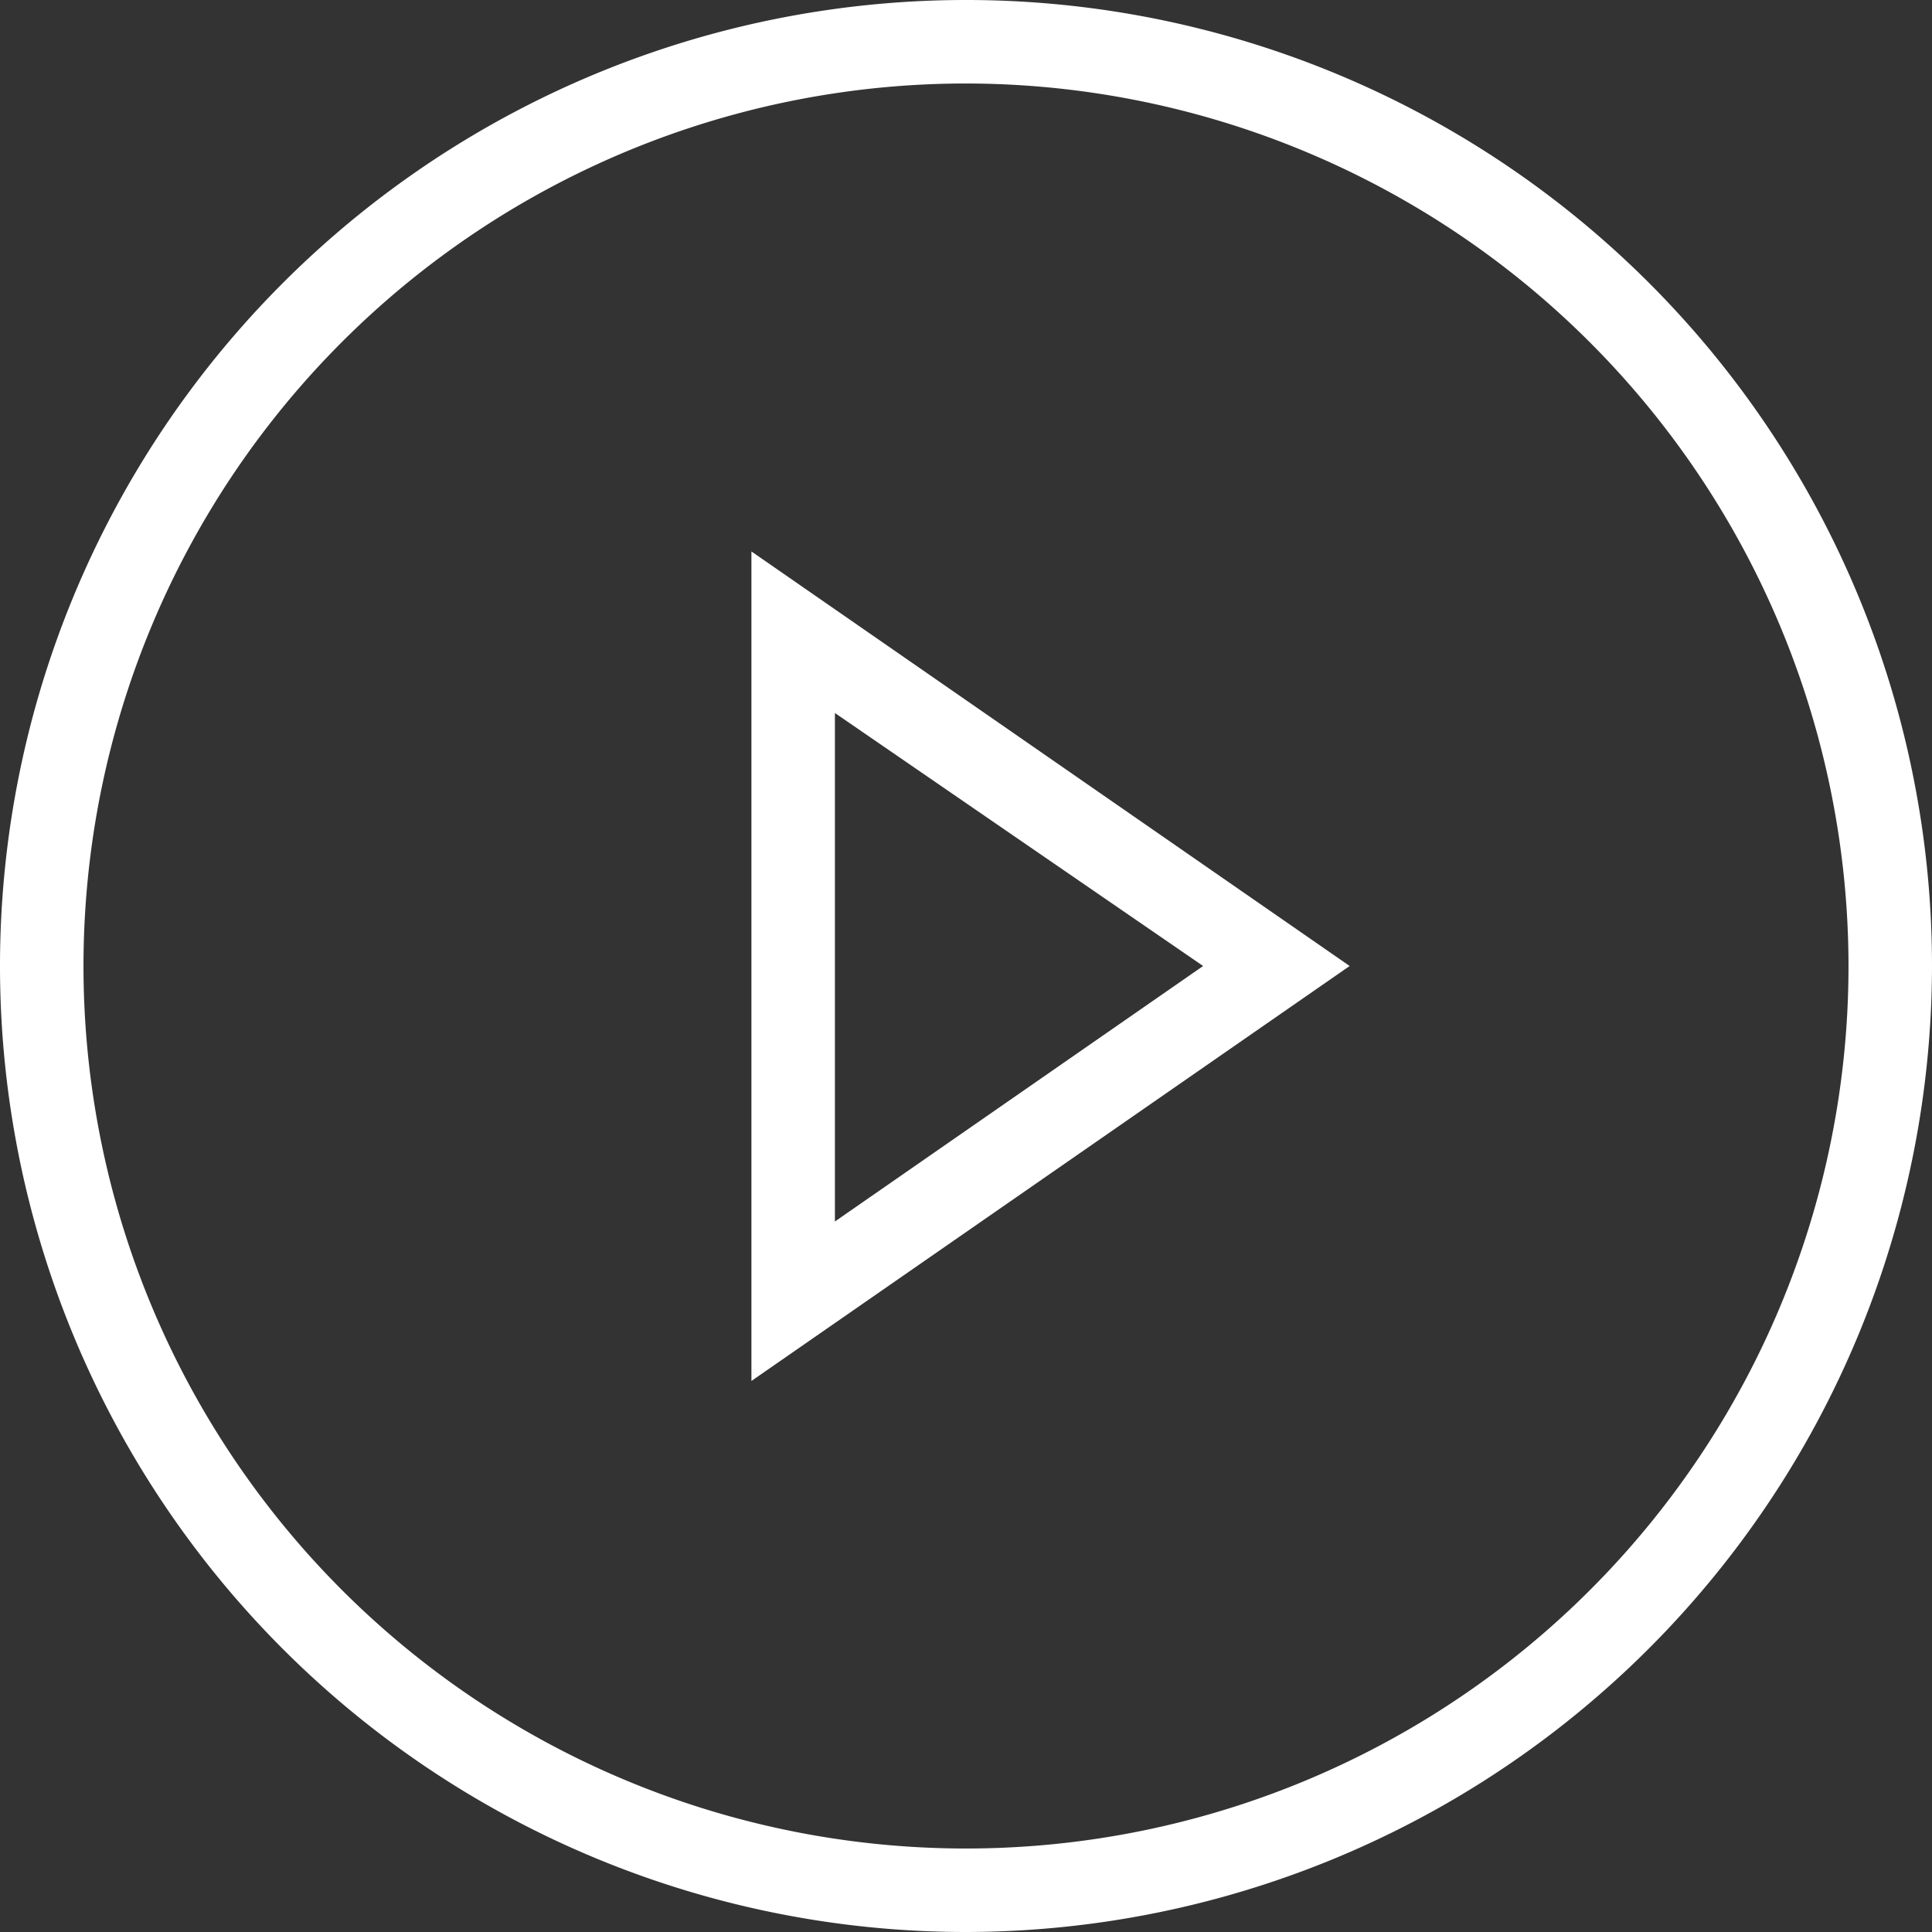
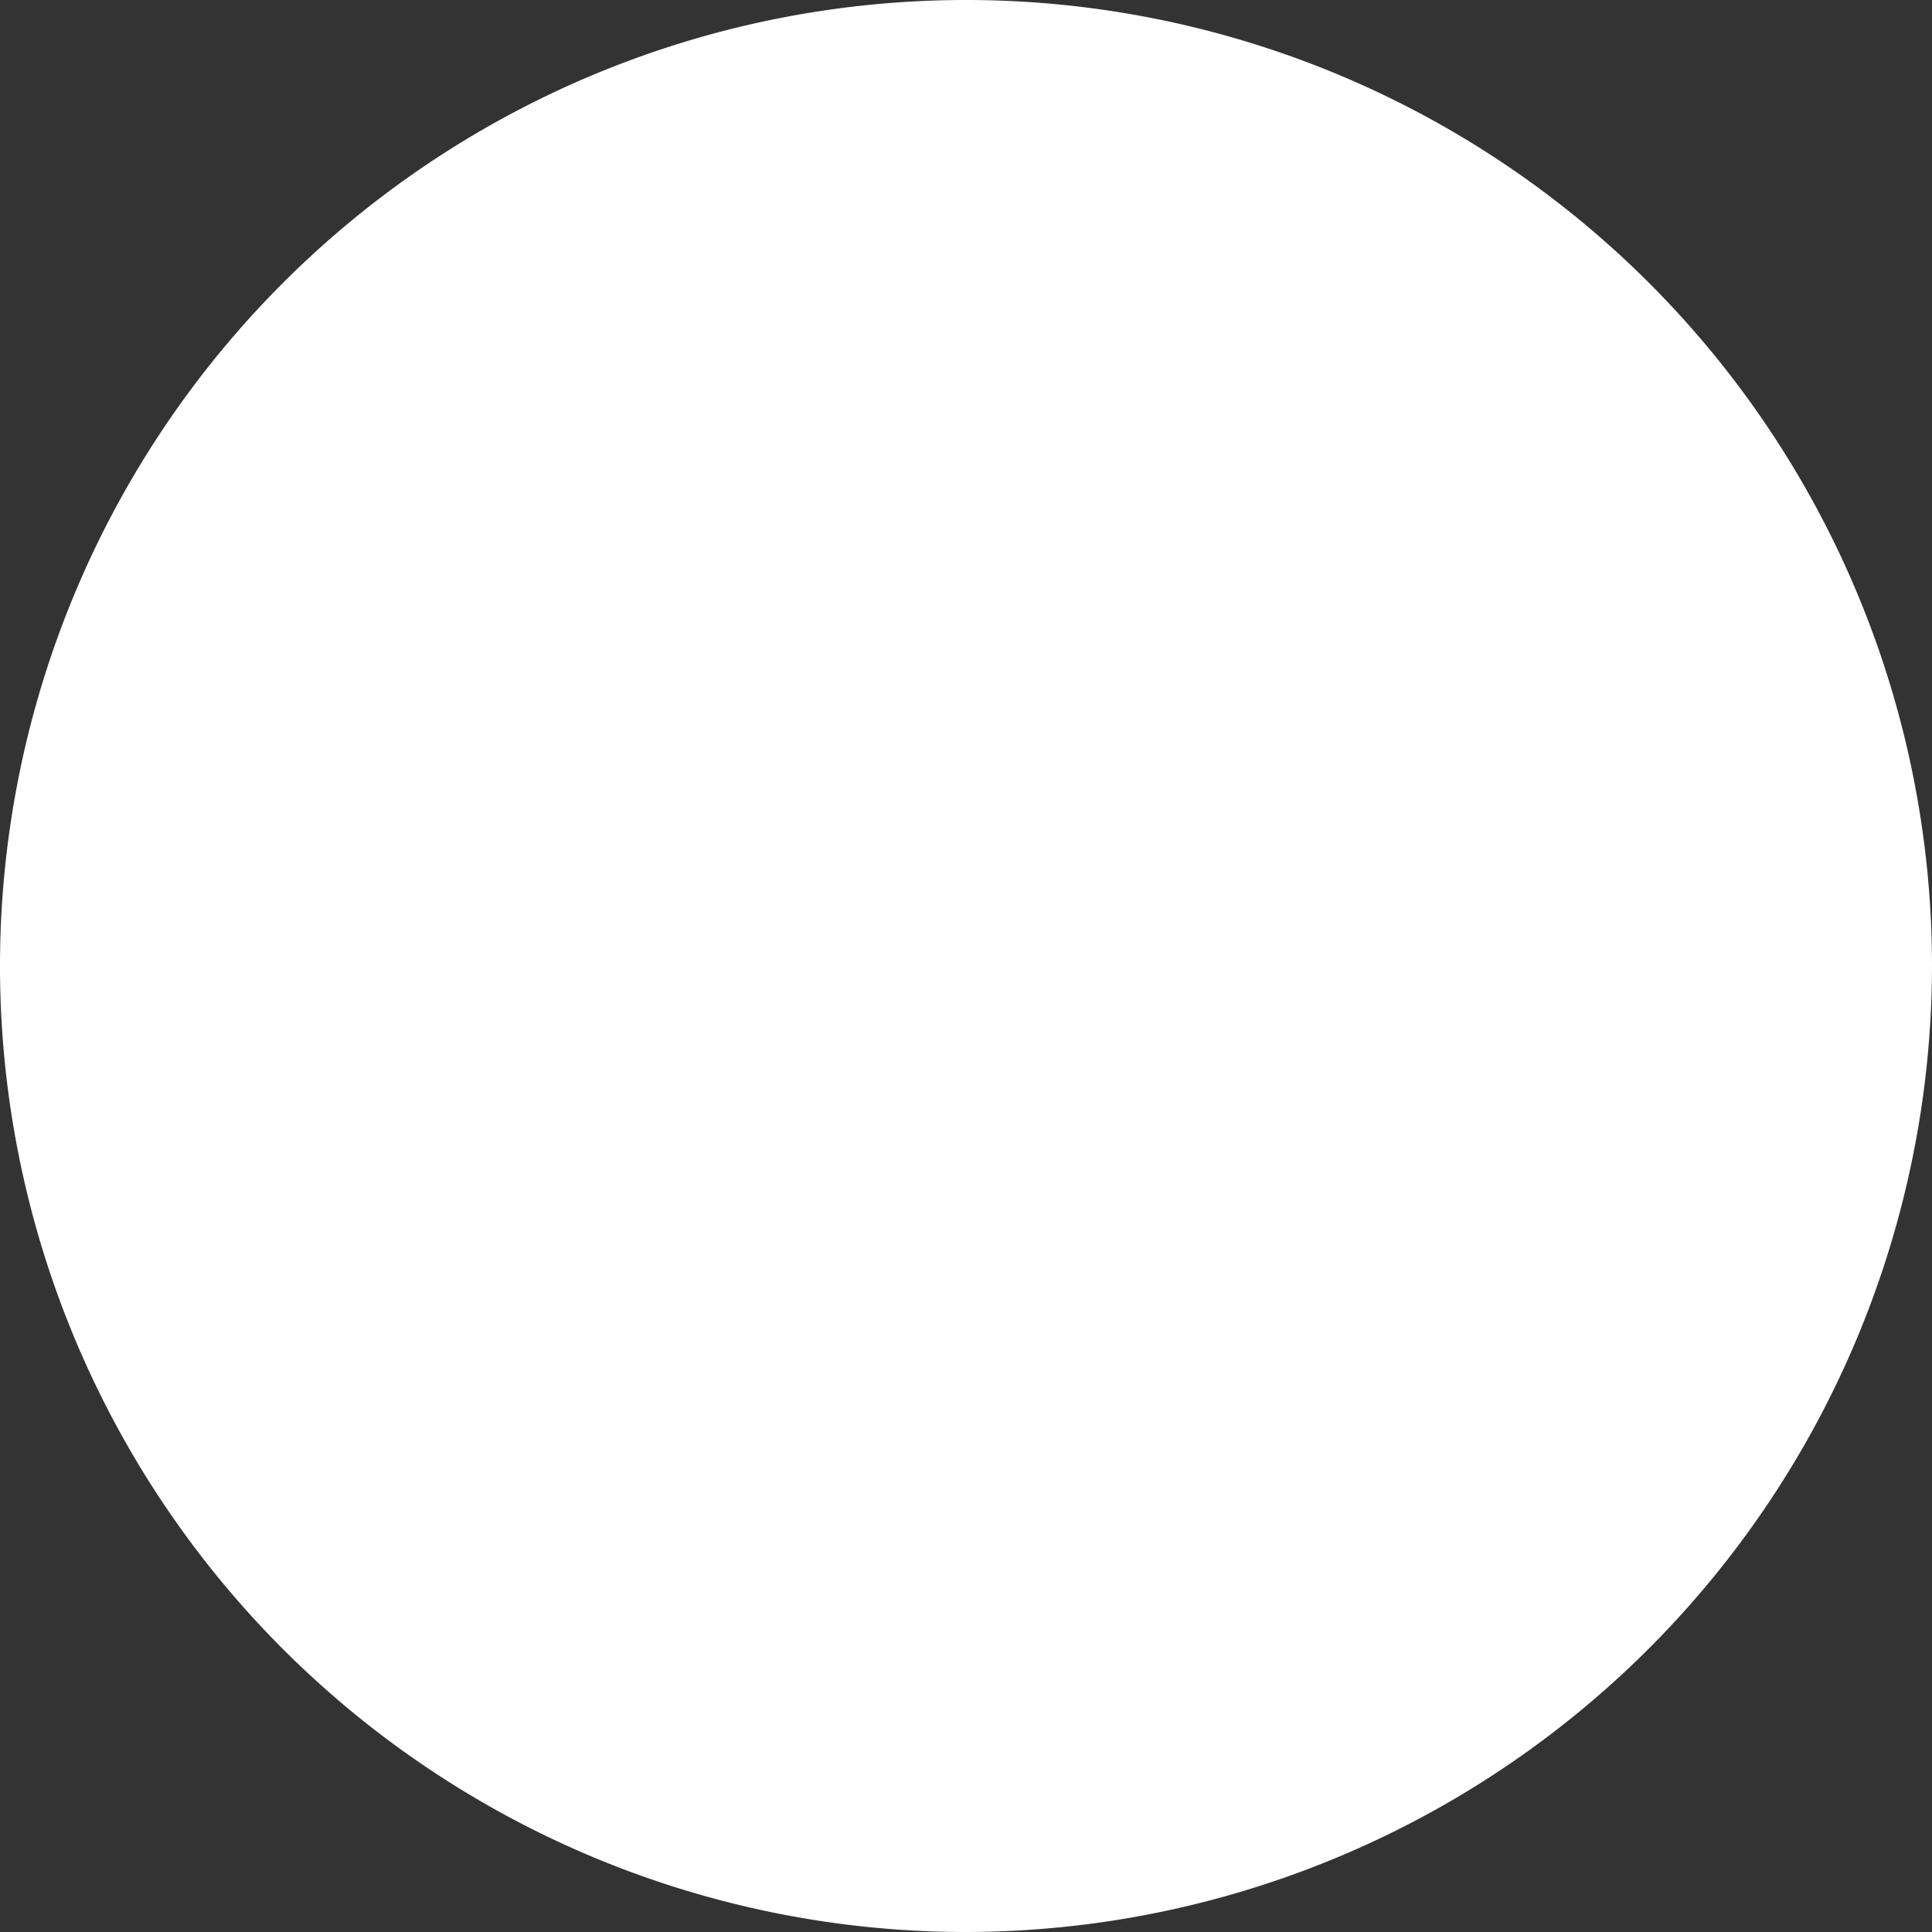
<svg xmlns="http://www.w3.org/2000/svg" viewBox="0 0 46.28 46.28">
  <rect x="0" y="0" width="46.28" height="46.28" fill="#333333" stroke="none" />
  <defs>
    <style>.cls-1{fill:#fff;}</style>
  </defs>
  <title>Asset 12</title>
  <g id="Layer_2" data-name="Layer 2">
    <g id="Layer_1-2" data-name="Layer 1">
-       <path class="cls-1" d="M23.14,46.28A23.14,23.14,0,1,1,46.28,23.14,23.17,23.17,0,0,1,23.14,46.28ZM23.14,2A21.14,21.14,0,1,0,44.28,23.14,21.16,21.16,0,0,0,23.14,2Z" />
-       <path class="cls-1" d="M18,33.08V13.21l14.33,9.93Zm2-16V29.26l8.82-6.12Z" />
+       <path class="cls-1" d="M23.14,46.28A23.14,23.14,0,1,1,46.28,23.14,23.17,23.17,0,0,1,23.14,46.28ZM23.14,2Z" />
    </g>
  </g>
</svg>